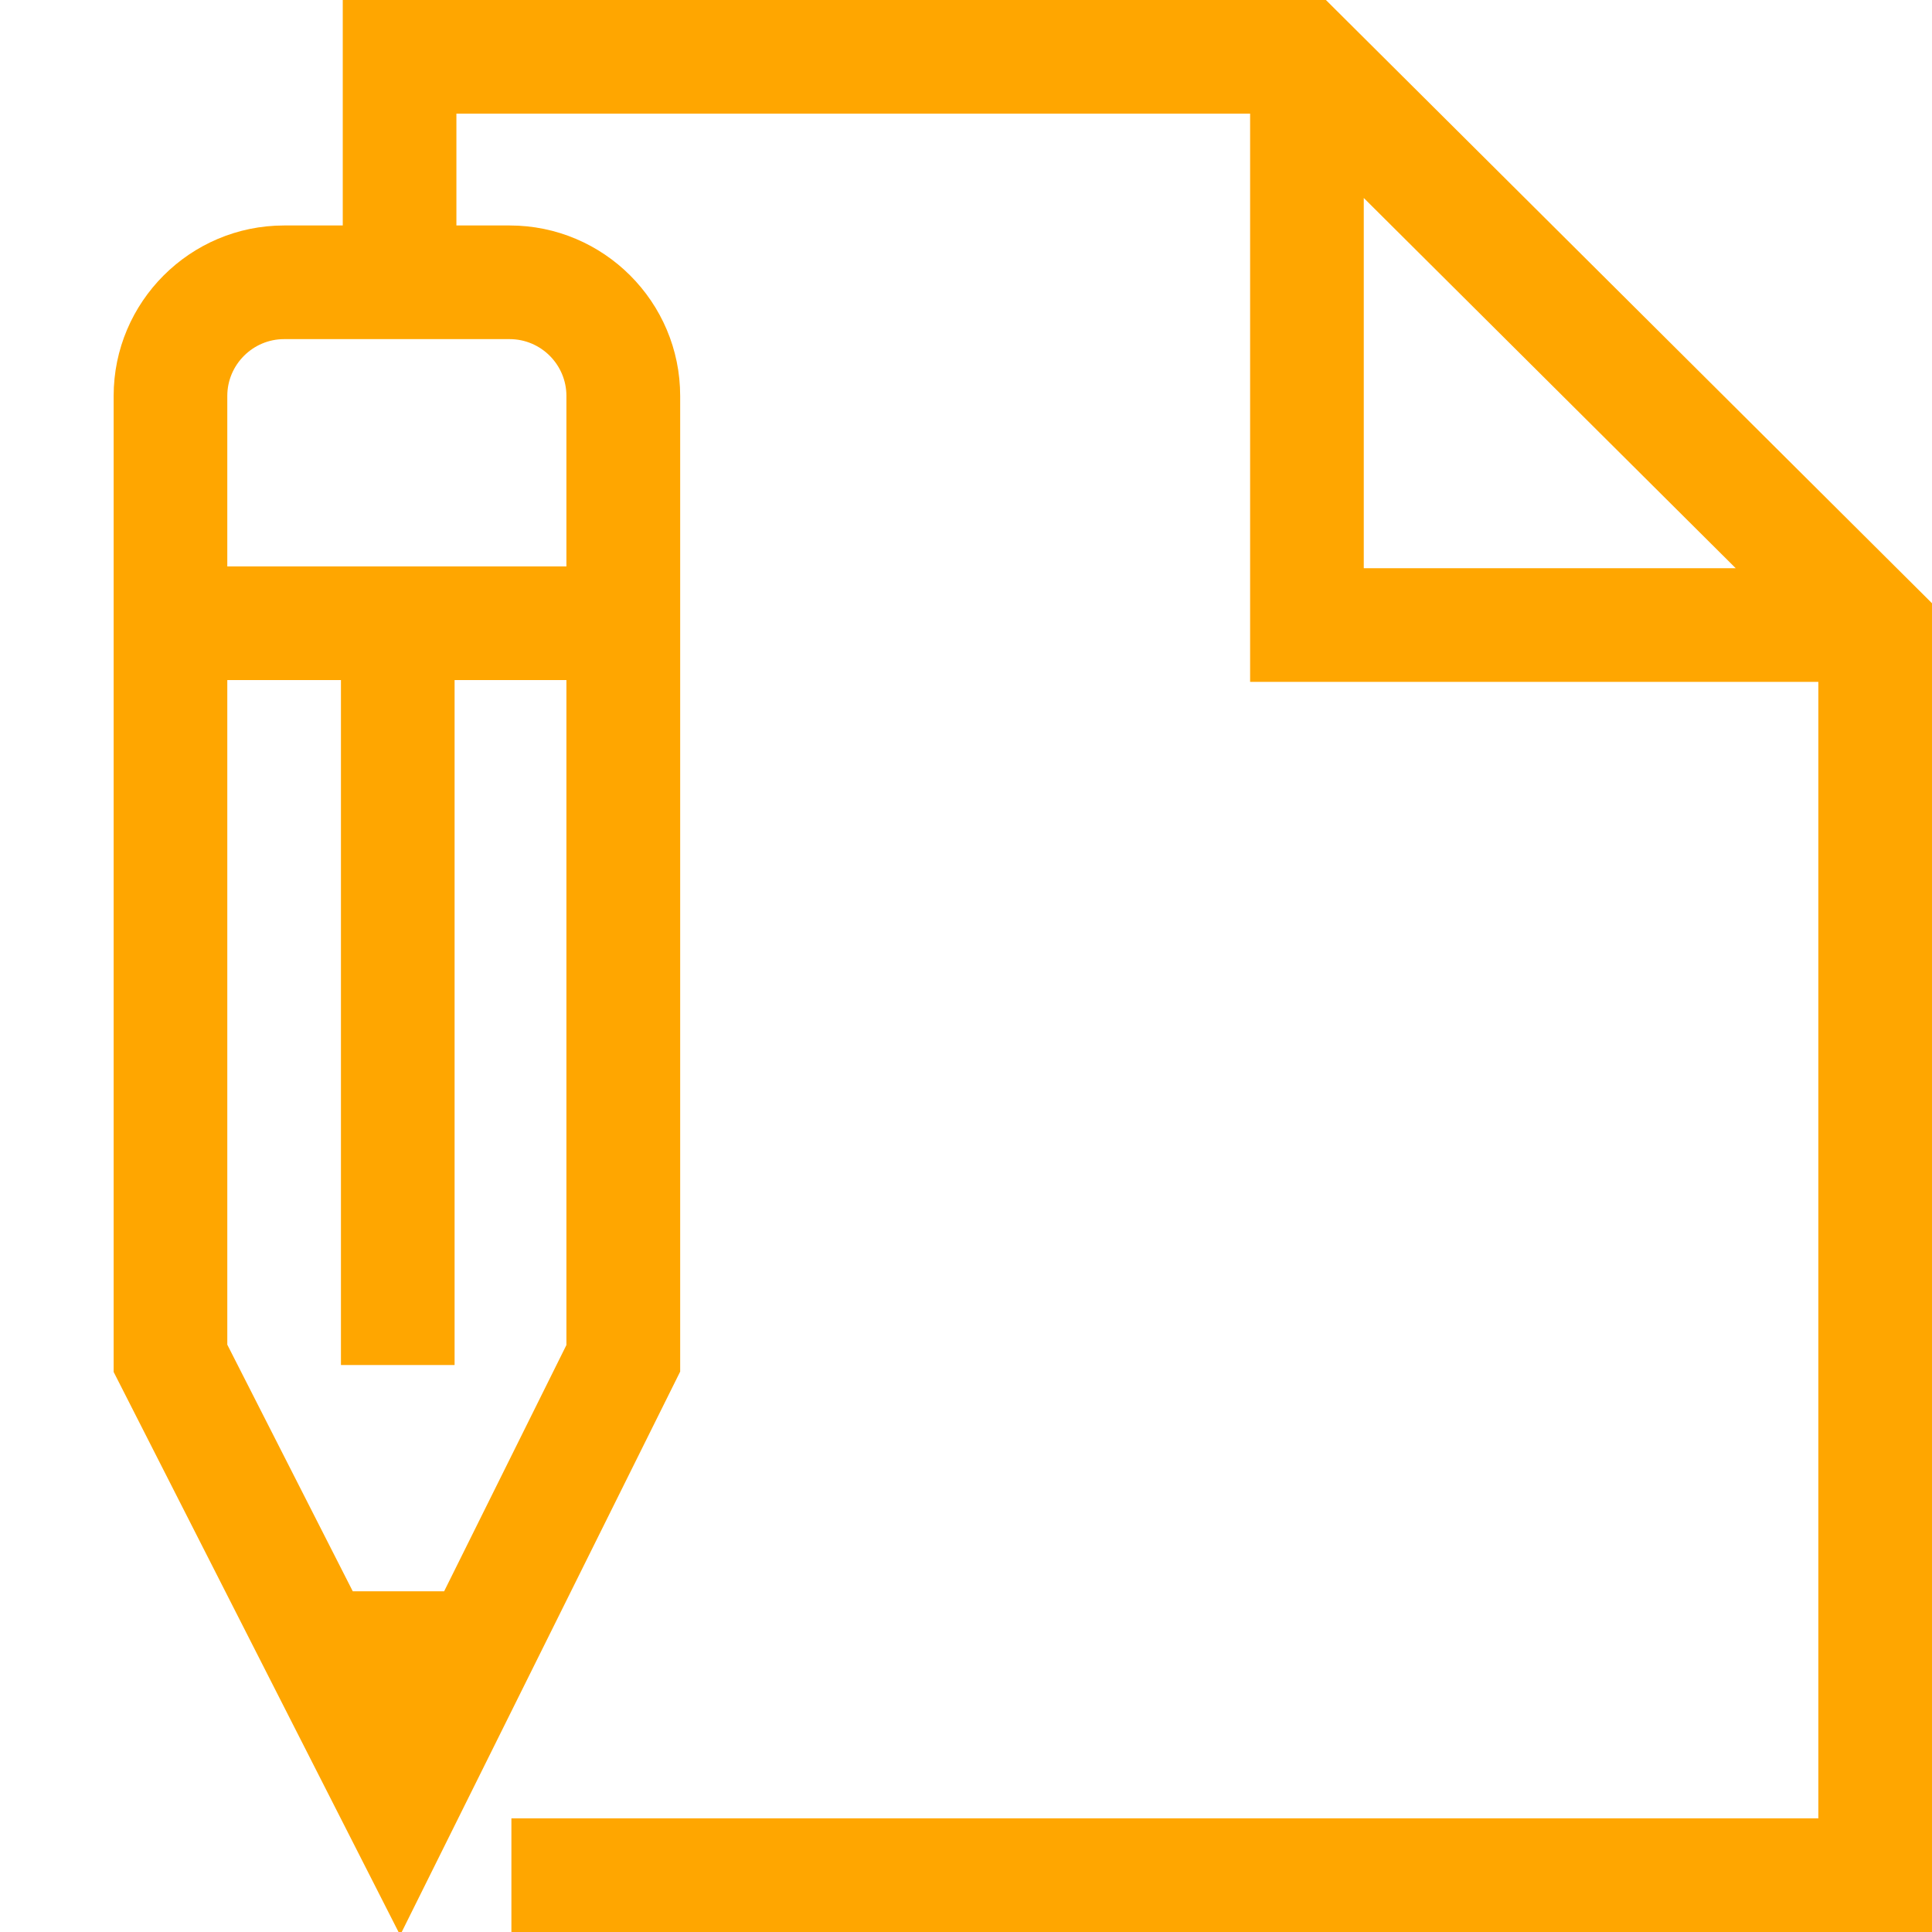
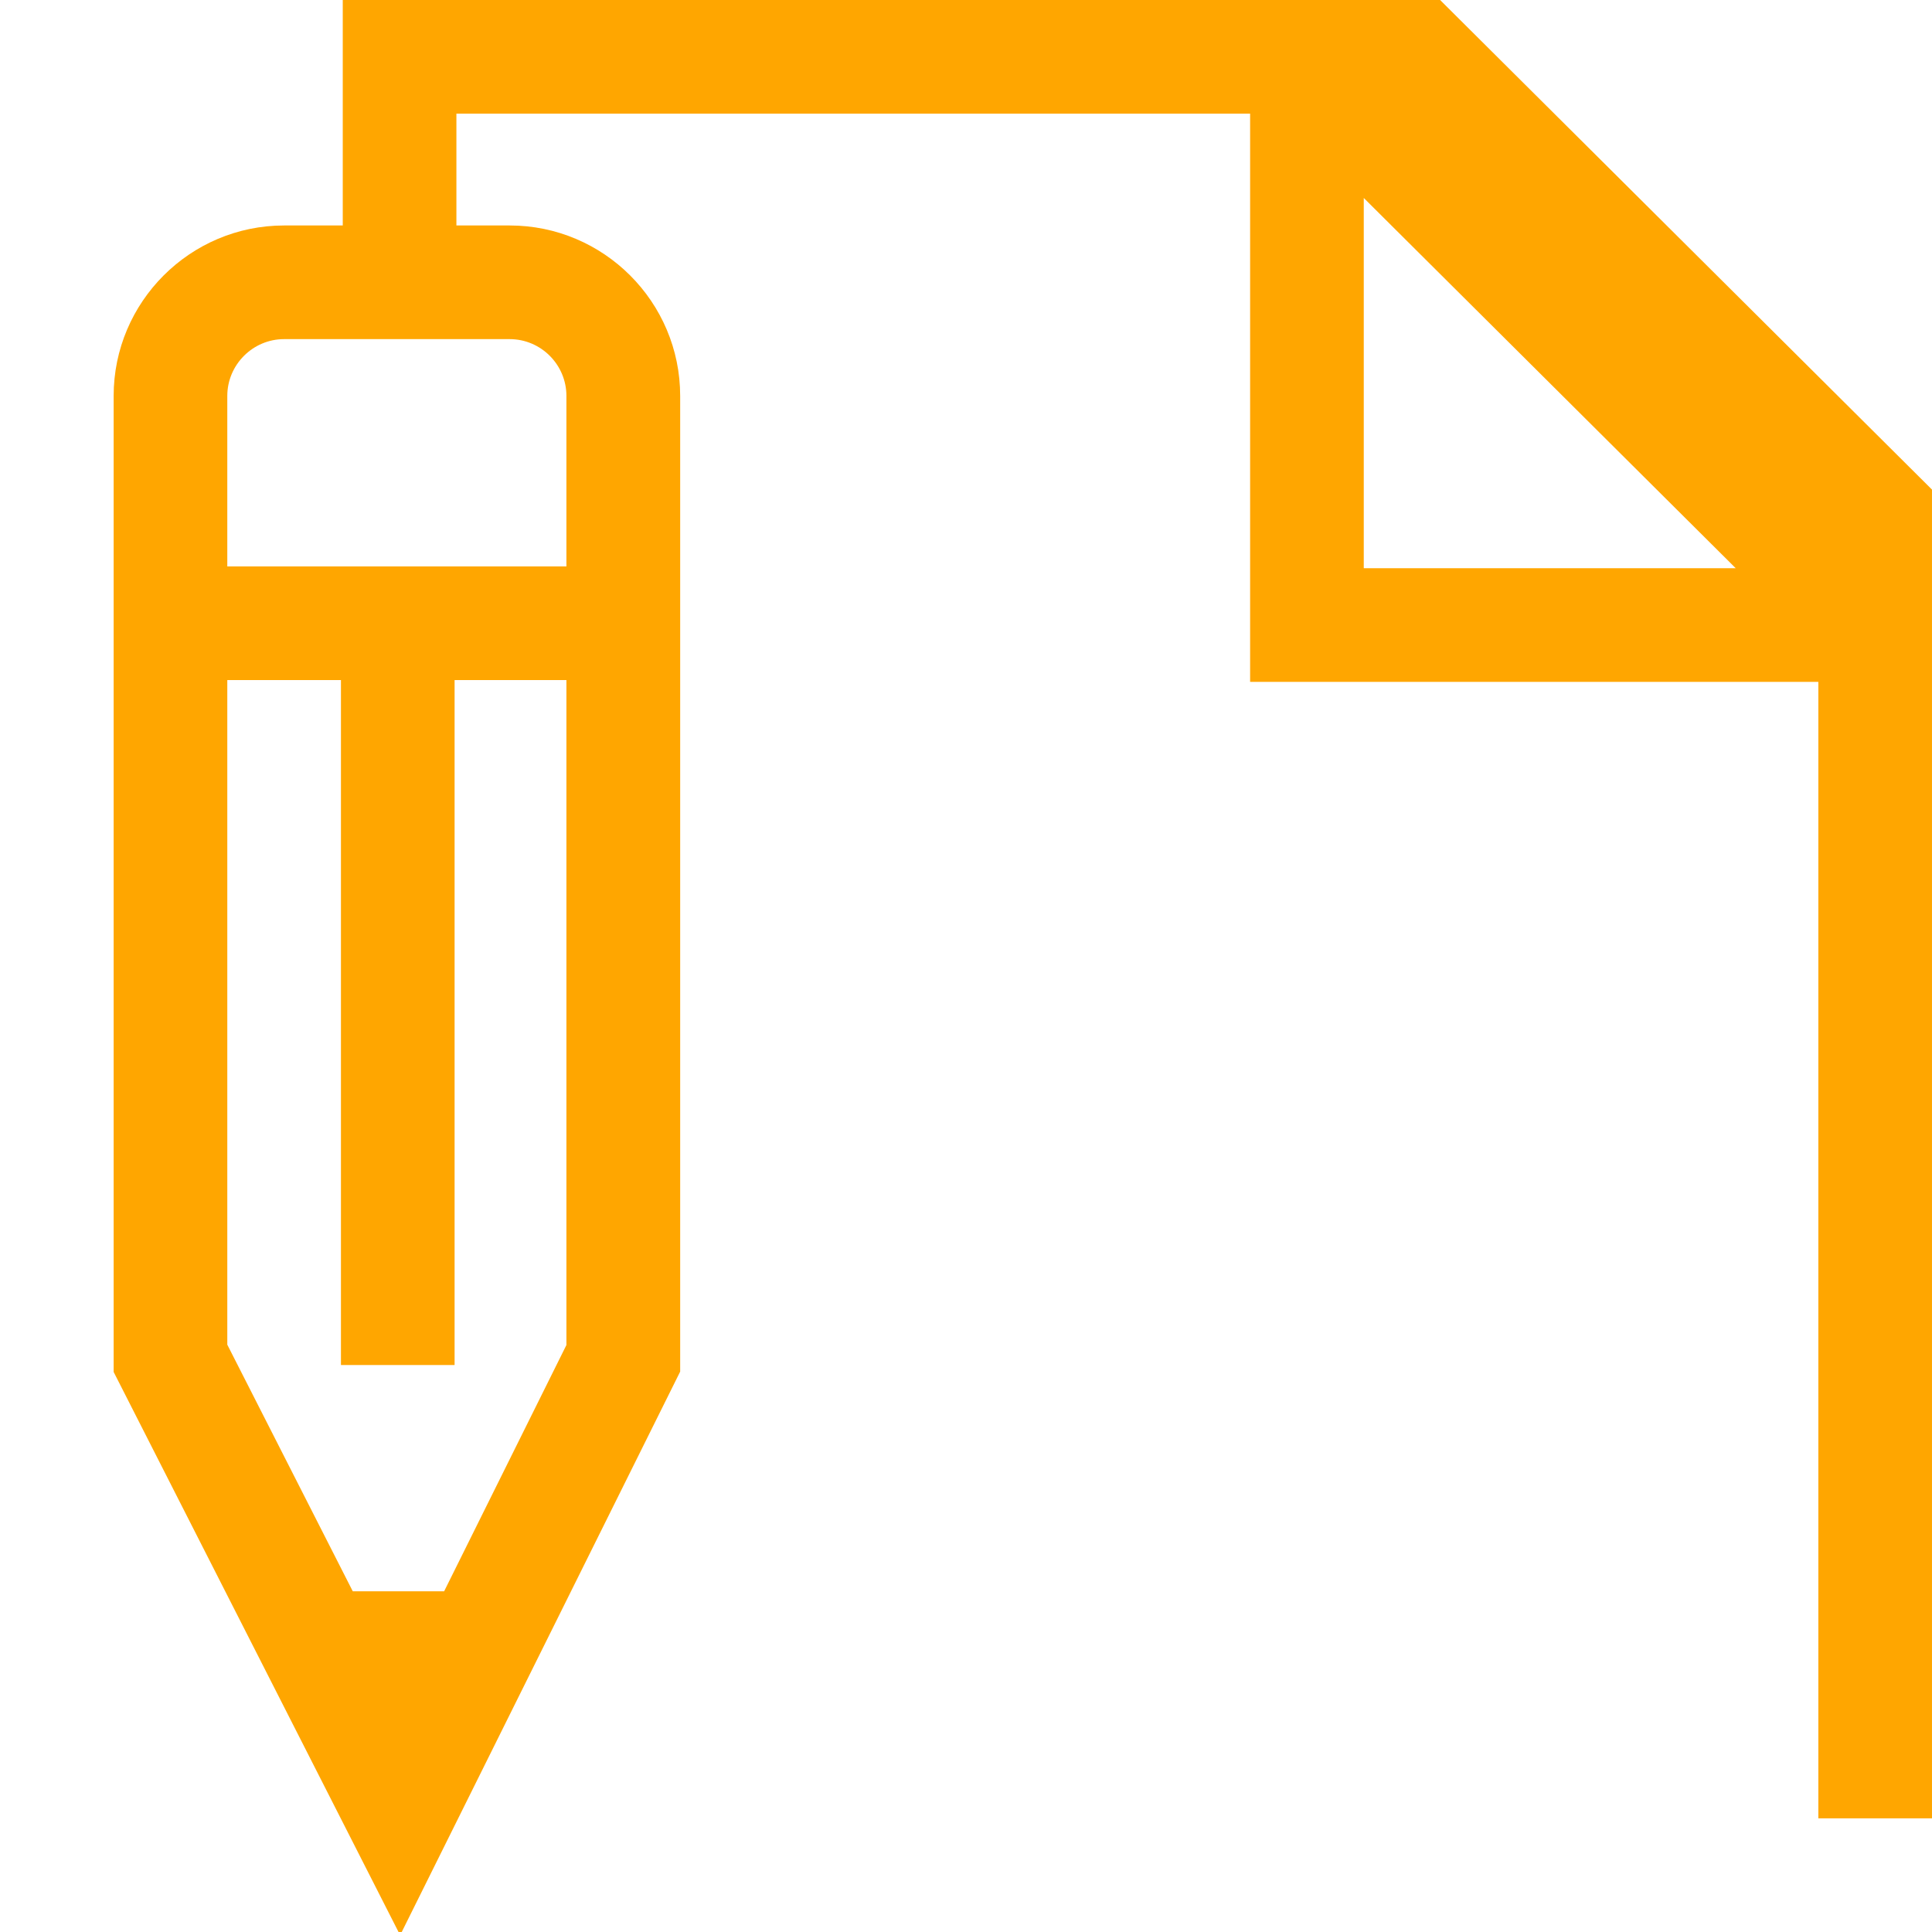
<svg xmlns="http://www.w3.org/2000/svg" stroke="currentColor" fill="#FFA600" stroke-width="0" version="1.1" viewBox="0 0 17 17" height="200px" width="200px">
  <g />
-   <path d="M11.667 0h-8.651v1.984h-0.516c-0.827 0-1.5 0.673-1.5 1.5v8.588l2.521 4.956 2.464-4.959v-8.585c0-0.827-0.673-1.5-1.5-1.5h-0.469v-0.984h6.984v5h5v10h-11.5v1h12.5v-11.692l-5.333-5.308zM3.908 14.002h-0.804l-1.104-2.17v-5.848h1v6.027h1v-6.027h0.984v5.851l-1.076 2.167zM4.984 3.484v1.5h-2.984v-1.5c0-0.275 0.225-0.5 0.5-0.5h1.984c0.276 0 0.5 0.225 0.5 0.5zM12 1.742l3.273 3.258h-3.273v-3.258z" />
+   <path d="M11.667 0h-8.651v1.984h-0.516c-0.827 0-1.5 0.673-1.5 1.5v8.588l2.521 4.956 2.464-4.959v-8.585c0-0.827-0.673-1.5-1.5-1.5h-0.469v-0.984h6.984v5h5v10h-11.5h12.5v-11.692l-5.333-5.308zM3.908 14.002h-0.804l-1.104-2.17v-5.848h1v6.027h1v-6.027h0.984v5.851l-1.076 2.167zM4.984 3.484v1.5h-2.984v-1.5c0-0.275 0.225-0.5 0.5-0.5h1.984c0.276 0 0.5 0.225 0.5 0.5zM12 1.742l3.273 3.258h-3.273v-3.258z" />
</svg>